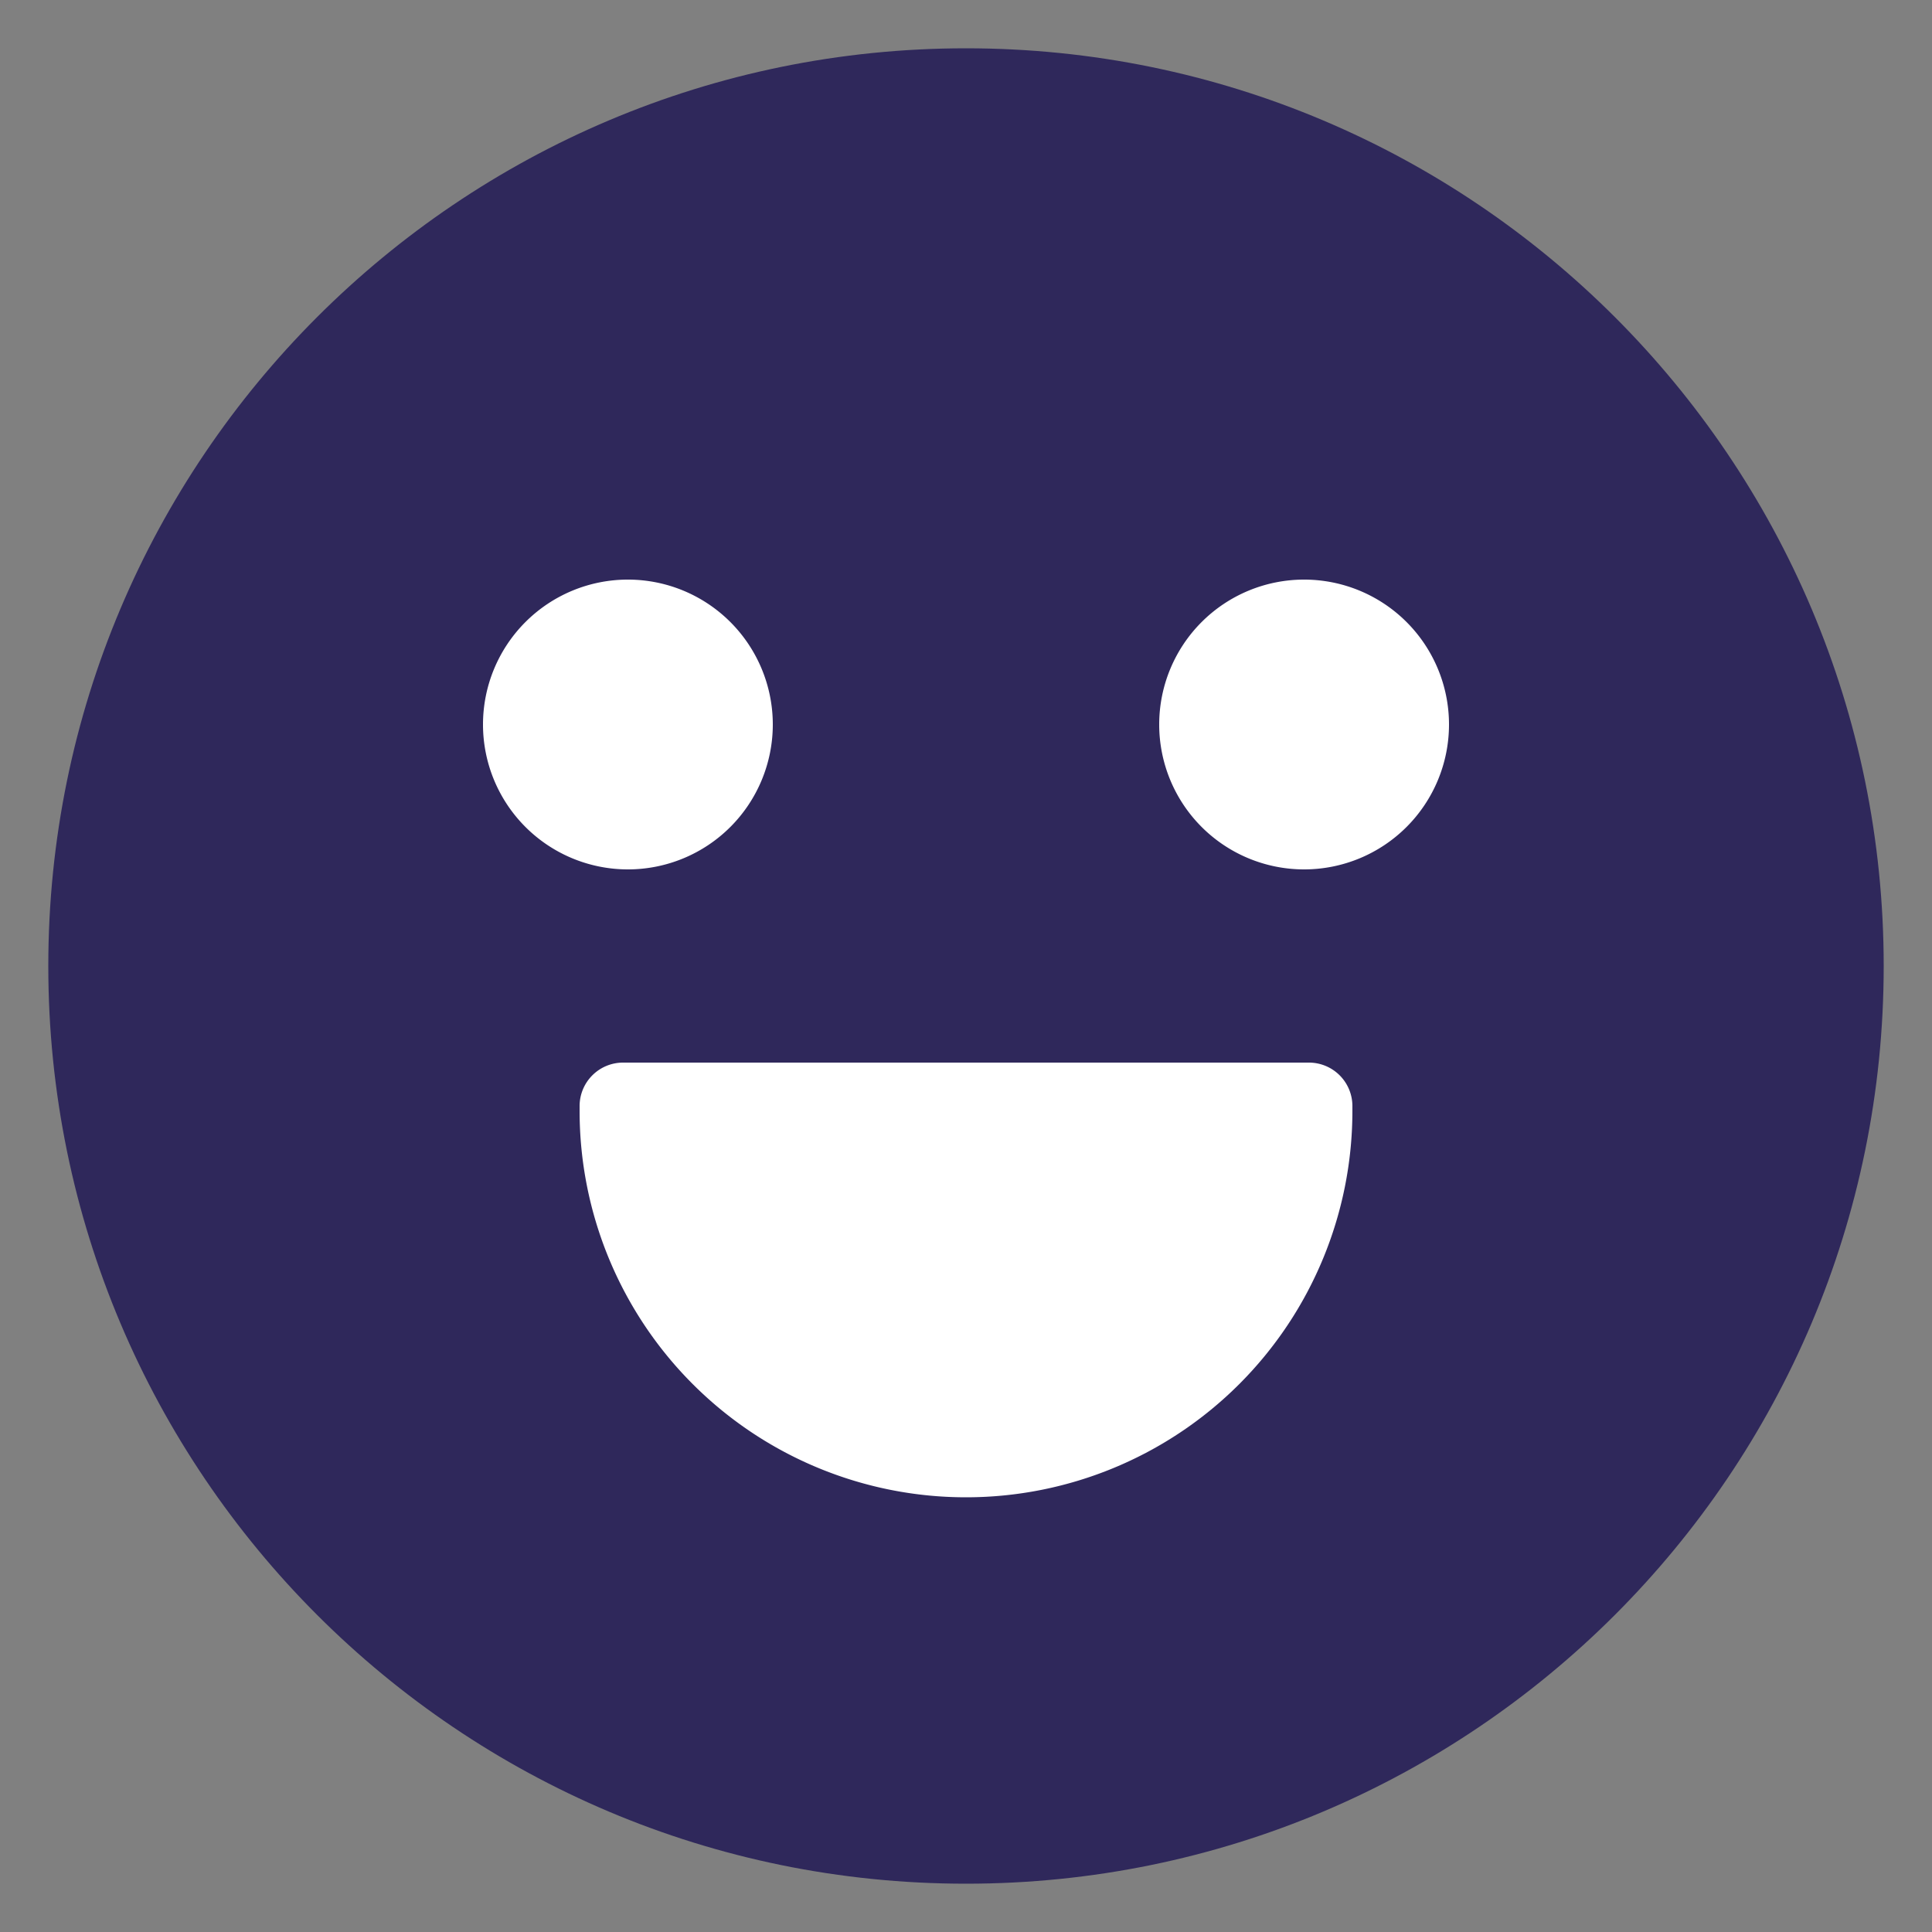
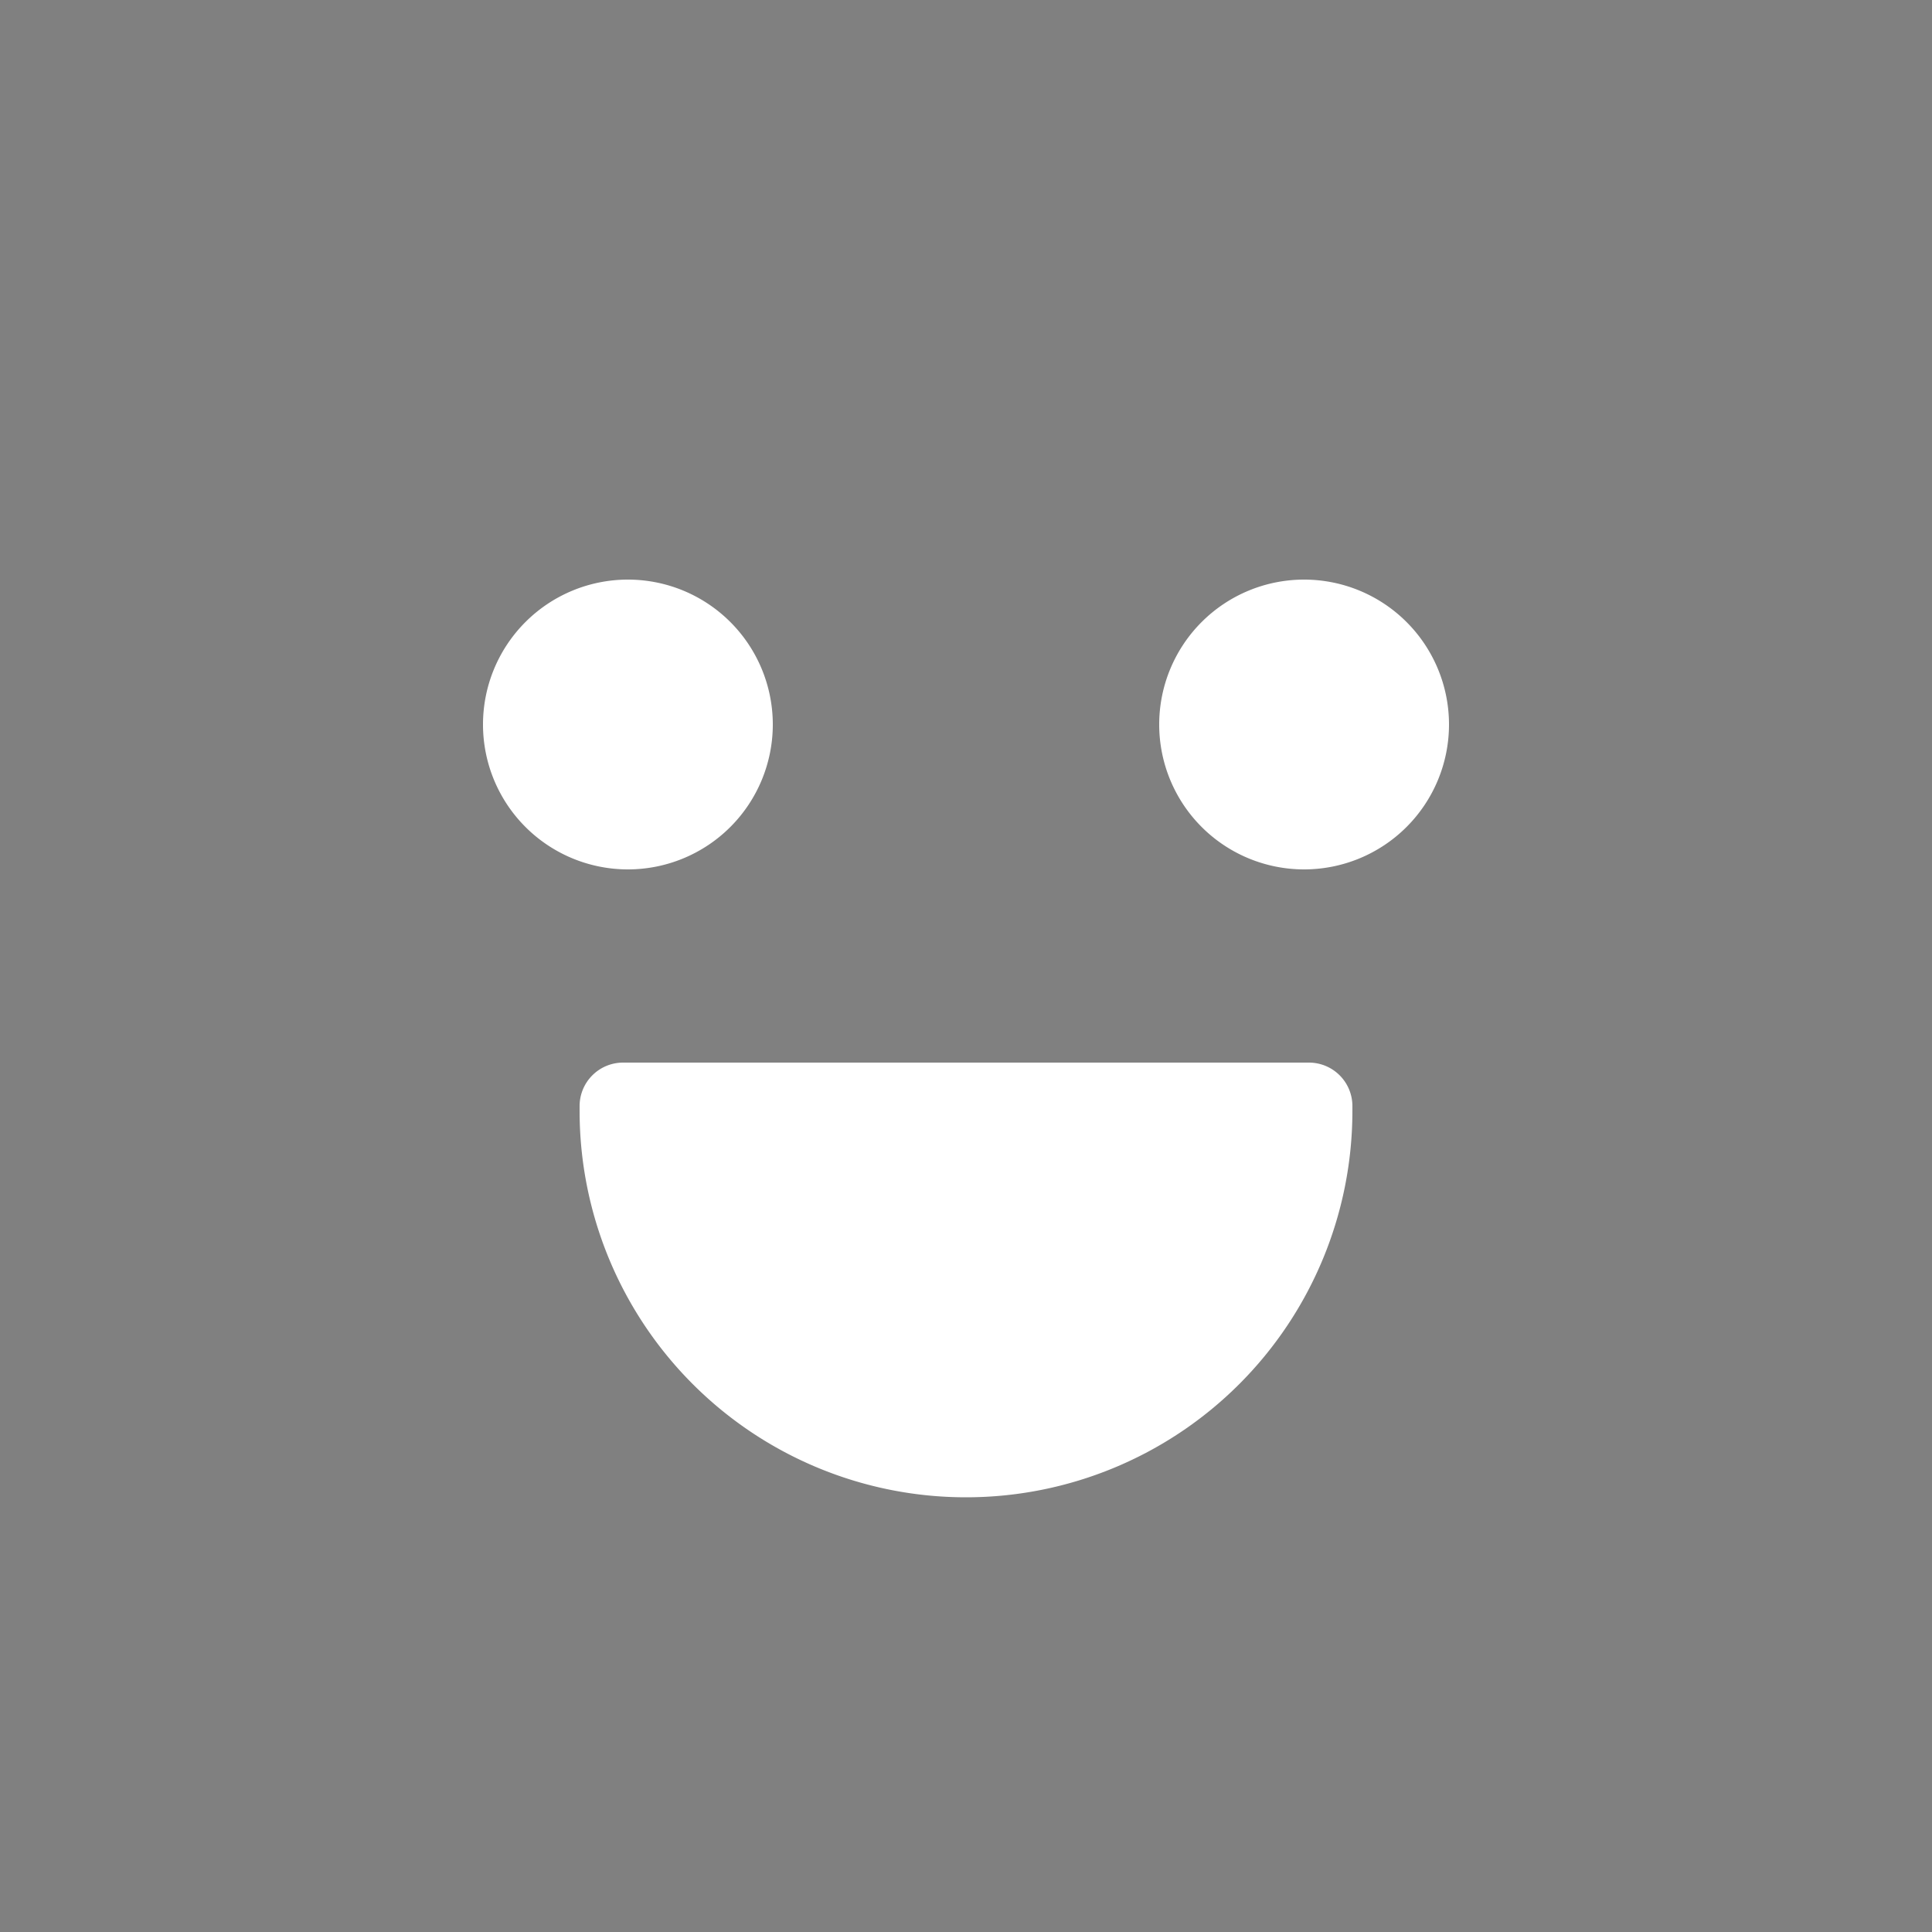
<svg xmlns="http://www.w3.org/2000/svg" width="40" height="40" fill="none">
  <rect width="100%" height="100%" fill="#808080" stroke="none" />
-   <path d="M39 20c0 10.493-8.507 19-19 19S1 30.493 1 20 9.507 1 20 1s19 8.507 19 19z" fill="#2F285B" />
  <path d="M16 15a3 3 0 1 1-6 0 3 3 0 0 1 6 0zM30 15a3 3 0 1 1-6 0 3 3 0 0 1 6 0zM12.9 22a.9.9 0 0 0-.9.9v.1a8 8 0 1 0 16 0v-.1a.9.9 0 0 0-.9-.9H12.9z" fill="#fff" />
</svg>